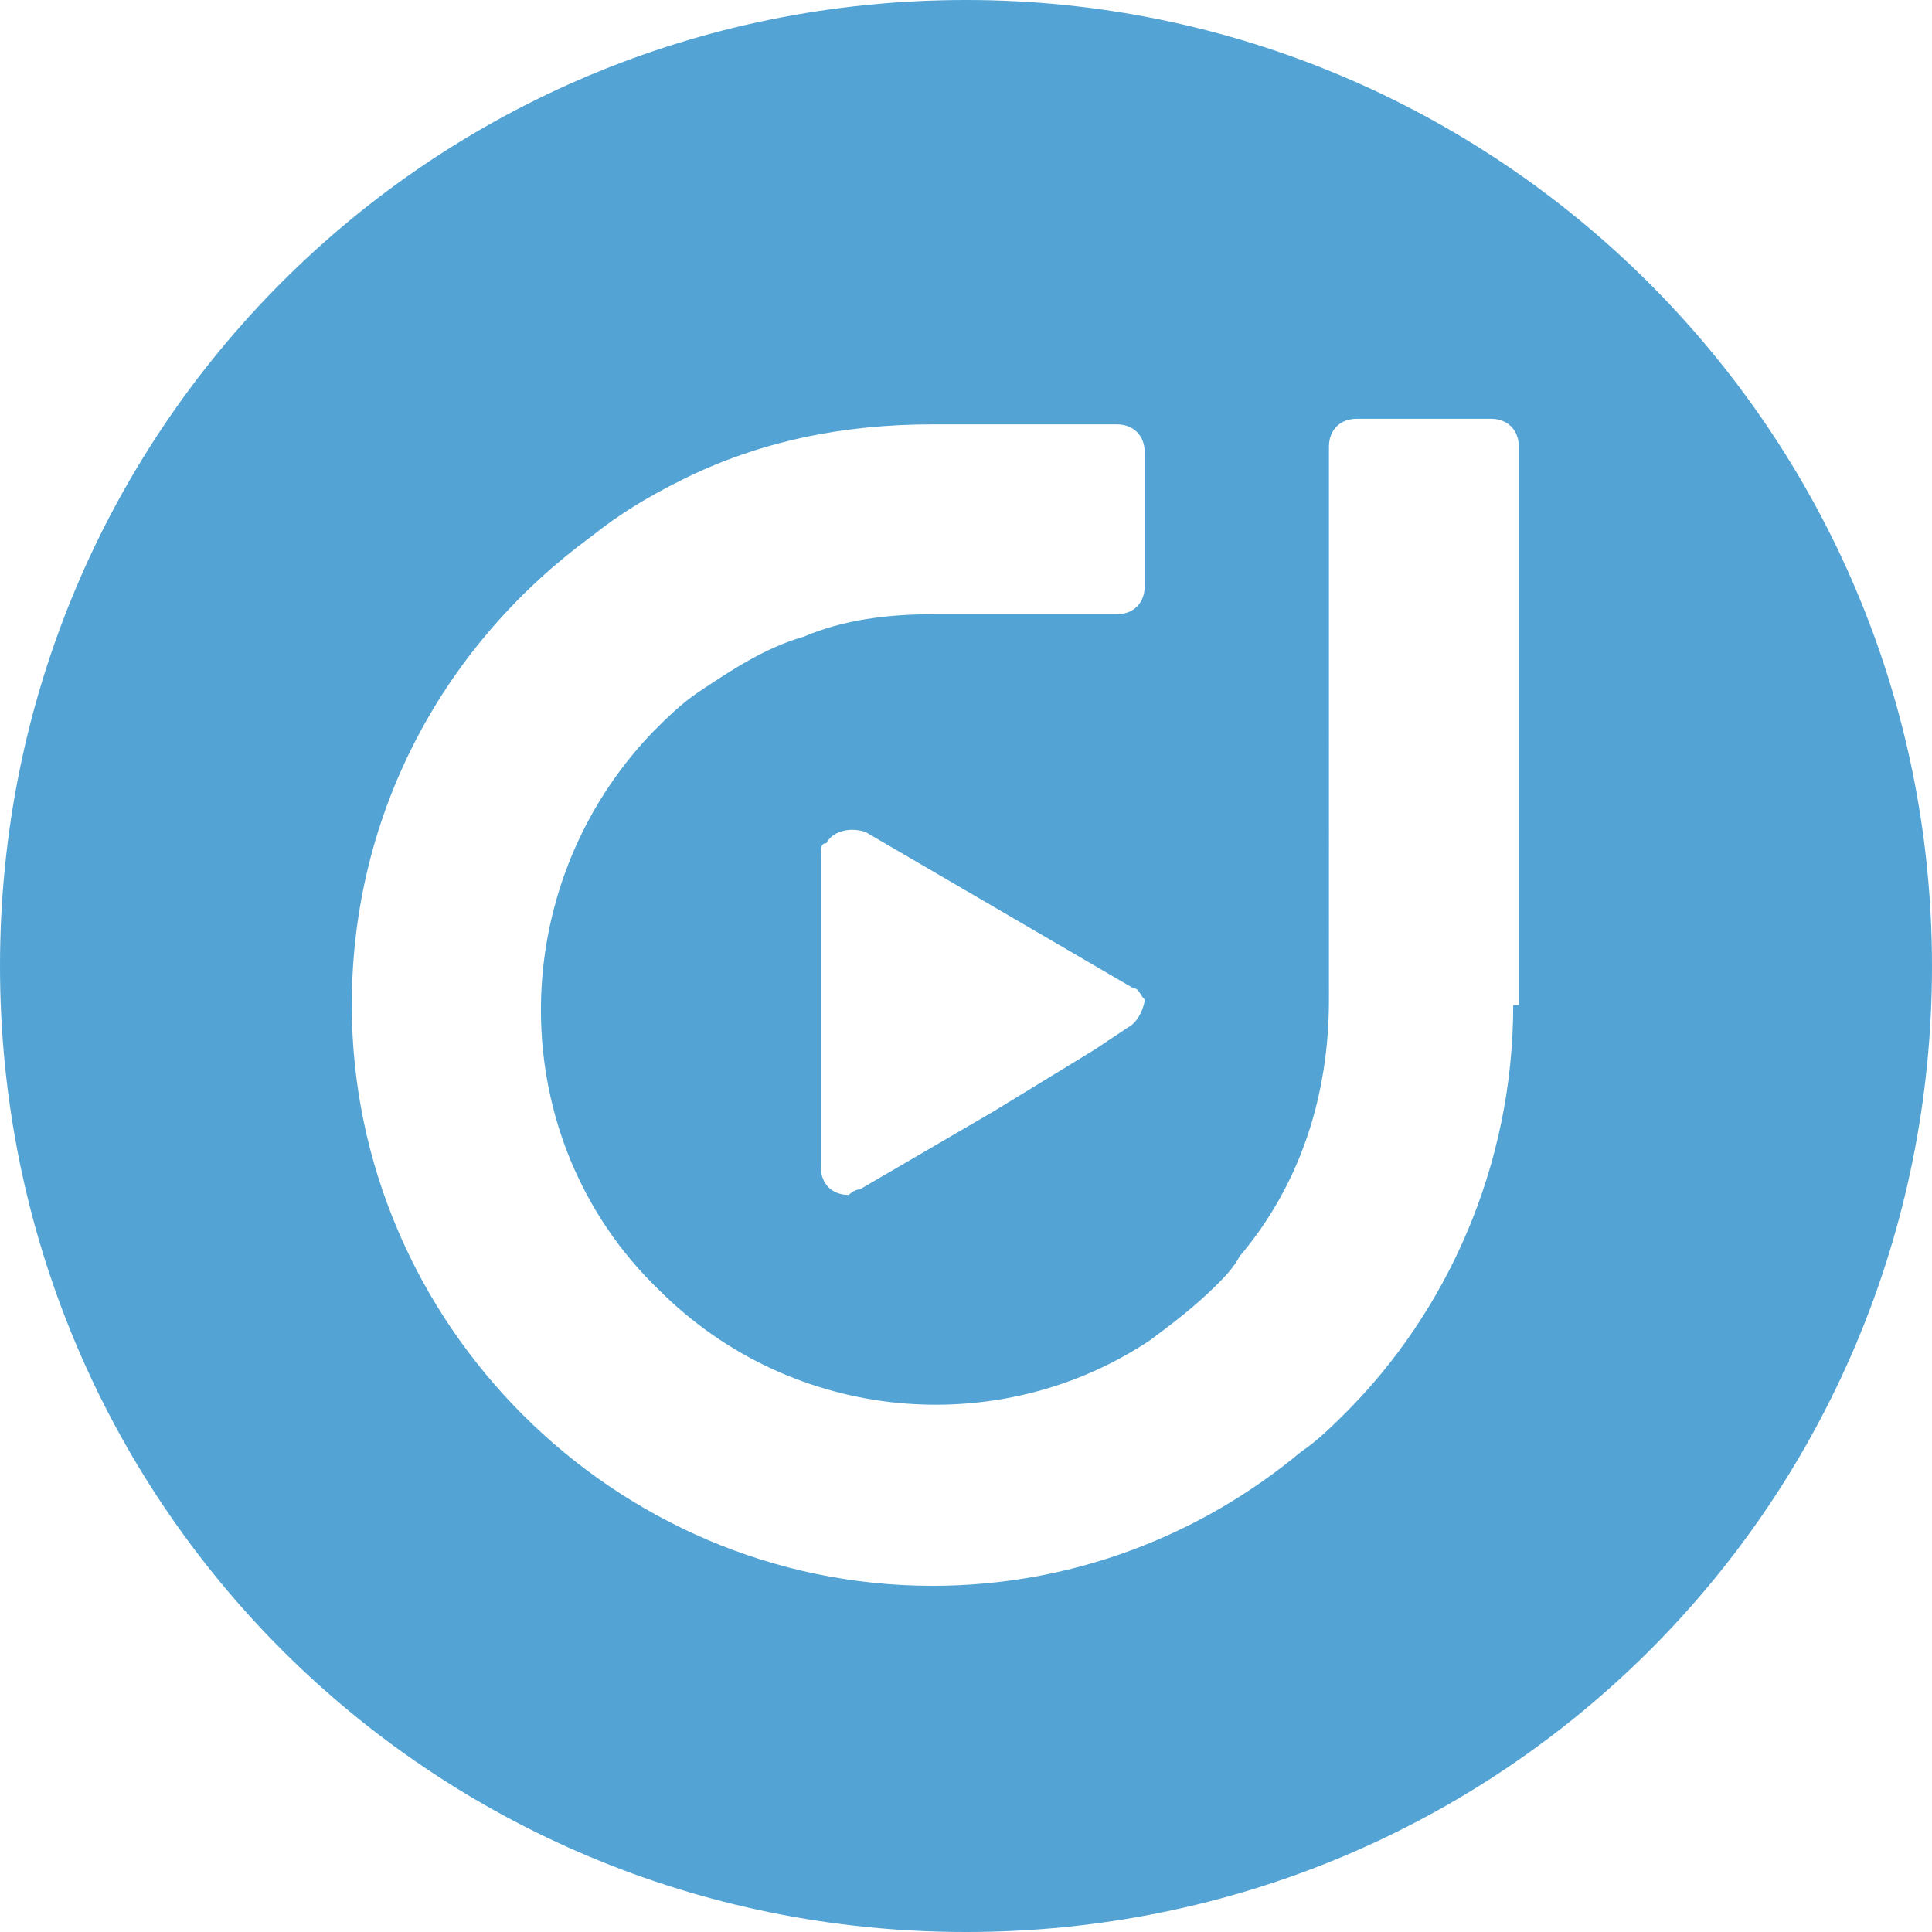
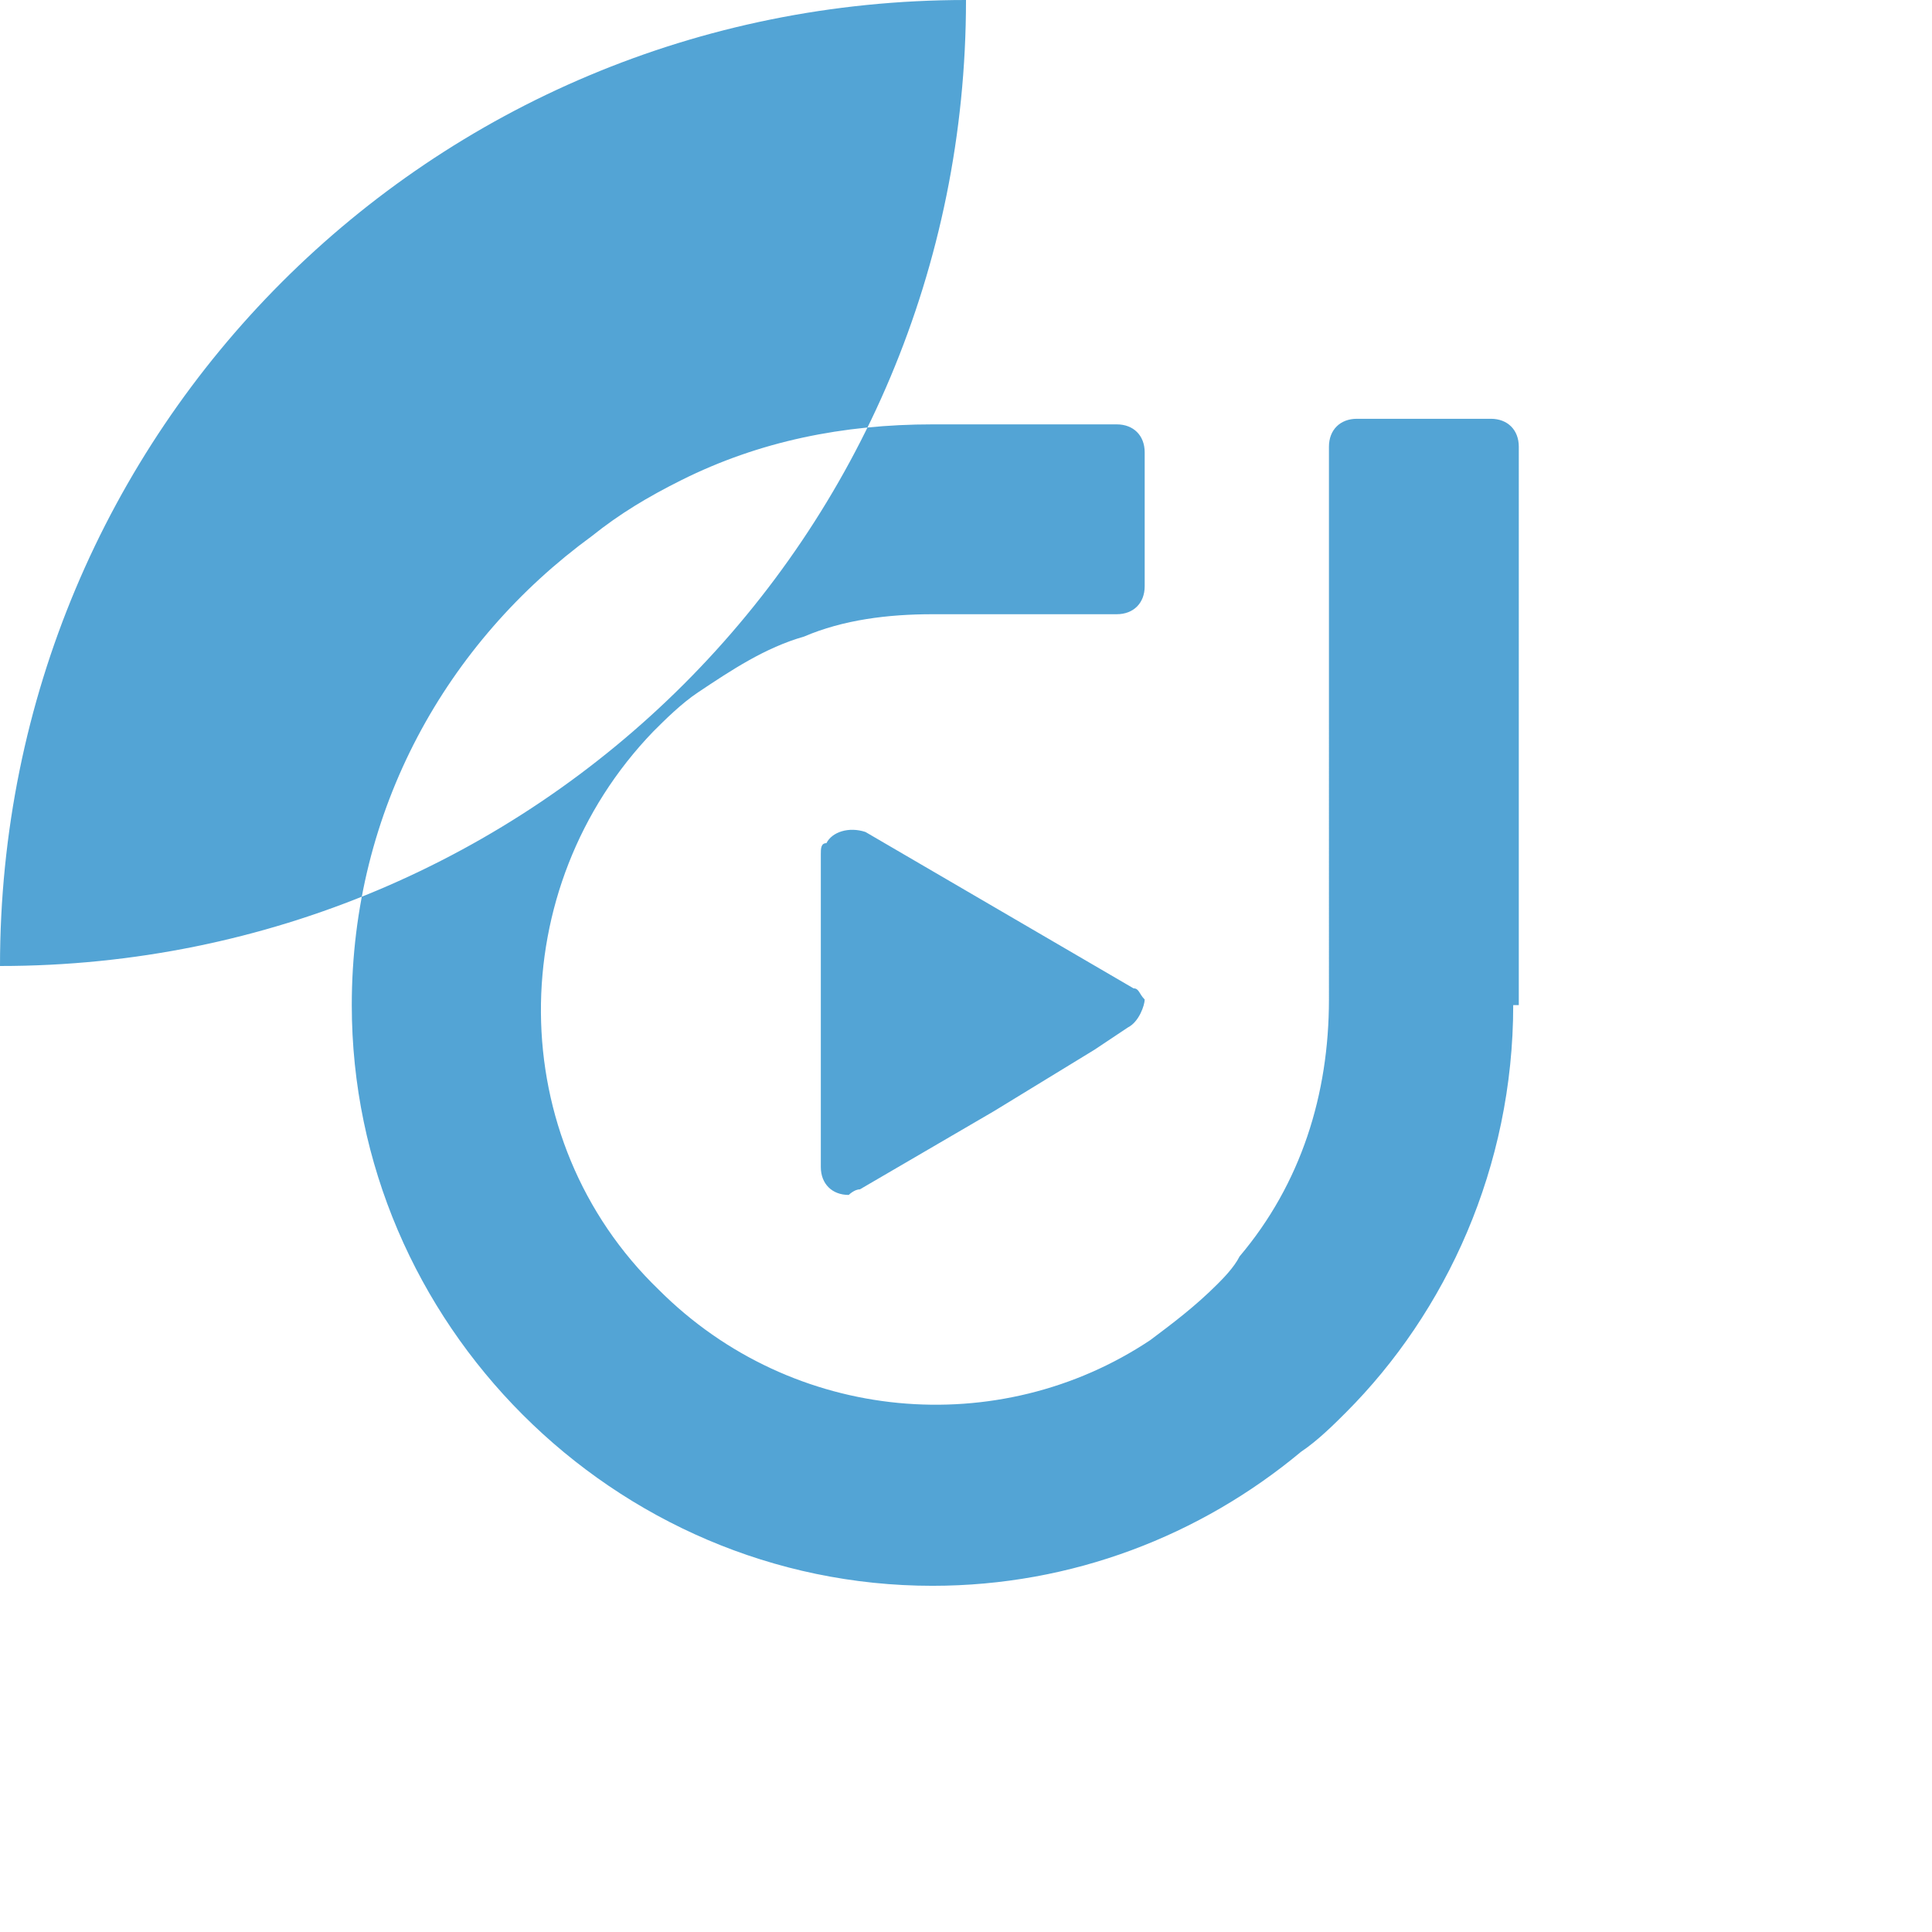
<svg xmlns="http://www.w3.org/2000/svg" version="1.1" id="レイヤー_1" x="0px" y="0px" viewBox="0 0 34.6 34.6" style="enable-background:new 0 0 34.6 34.6;" xml:space="preserve">
  <style type="text/css">
	.st0{fill:#53A4D5;}
</style>
  <g>
-     <path class="st0" d="M17.3,0C7.7,0,0,7.7,0,17.3s7.7,17.3,17.3,17.3c9.6,0,17.3-7.7,17.3-17.3S26.8,0,17.3,0z M27.1,18   c0,2.9-1.2,5.5-3,7.3c-0.2,0.2-0.5,0.5-0.8,0.7c-1.8,1.5-4.1,2.4-6.6,2.4C11,28.4,6.3,23.7,6.3,18c0-3.5,1.7-6.5,4.3-8.4   c0.5-0.4,1-0.7,1.6-1c1.4-0.7,2.9-1,4.5-1H20c0.3,0,0.5,0.2,0.5,0.5v2.4c0,0.3-0.2,0.5-0.5,0.5h-3.3c-0.8,0-1.6,0.1-2.3,0.4   c-0.7,0.2-1.3,0.6-1.9,1c-0.3,0.2-0.6,0.5-0.8,0.7c-2.7,2.8-2.7,7.3,0.1,10c2.4,2.4,6.1,2.7,8.8,0.9c0.4-0.3,0.8-0.6,1.2-1   c0.1-0.1,0.3-0.3,0.4-0.5c1.1-1.3,1.6-2.9,1.6-4.6V8c0-0.3,0.2-0.5,0.5-0.5h2.4c0.3,0,0.5,0.2,0.5,0.5V18z M20.2,18.4l-0.6,0.4   l-1.8,1.1l-2.4,1.4c-0.1,0-0.2,0.1-0.2,0.1c-0.3,0-0.5-0.2-0.5-0.5v-5.6c0-0.1,0-0.2,0.1-0.2c0.1-0.2,0.4-0.3,0.7-0.2l2.4,1.4   l2.4,1.4c0.1,0,0.1,0.1,0.2,0.2C20.5,18,20.4,18.3,20.2,18.4z" />
+     <path class="st0" d="M17.3,0C7.7,0,0,7.7,0,17.3c9.6,0,17.3-7.7,17.3-17.3S26.8,0,17.3,0z M27.1,18   c0,2.9-1.2,5.5-3,7.3c-0.2,0.2-0.5,0.5-0.8,0.7c-1.8,1.5-4.1,2.4-6.6,2.4C11,28.4,6.3,23.7,6.3,18c0-3.5,1.7-6.5,4.3-8.4   c0.5-0.4,1-0.7,1.6-1c1.4-0.7,2.9-1,4.5-1H20c0.3,0,0.5,0.2,0.5,0.5v2.4c0,0.3-0.2,0.5-0.5,0.5h-3.3c-0.8,0-1.6,0.1-2.3,0.4   c-0.7,0.2-1.3,0.6-1.9,1c-0.3,0.2-0.6,0.5-0.8,0.7c-2.7,2.8-2.7,7.3,0.1,10c2.4,2.4,6.1,2.7,8.8,0.9c0.4-0.3,0.8-0.6,1.2-1   c0.1-0.1,0.3-0.3,0.4-0.5c1.1-1.3,1.6-2.9,1.6-4.6V8c0-0.3,0.2-0.5,0.5-0.5h2.4c0.3,0,0.5,0.2,0.5,0.5V18z M20.2,18.4l-0.6,0.4   l-1.8,1.1l-2.4,1.4c-0.1,0-0.2,0.1-0.2,0.1c-0.3,0-0.5-0.2-0.5-0.5v-5.6c0-0.1,0-0.2,0.1-0.2c0.1-0.2,0.4-0.3,0.7-0.2l2.4,1.4   l2.4,1.4c0.1,0,0.1,0.1,0.2,0.2C20.5,18,20.4,18.3,20.2,18.4z" />
  </g>
</svg>